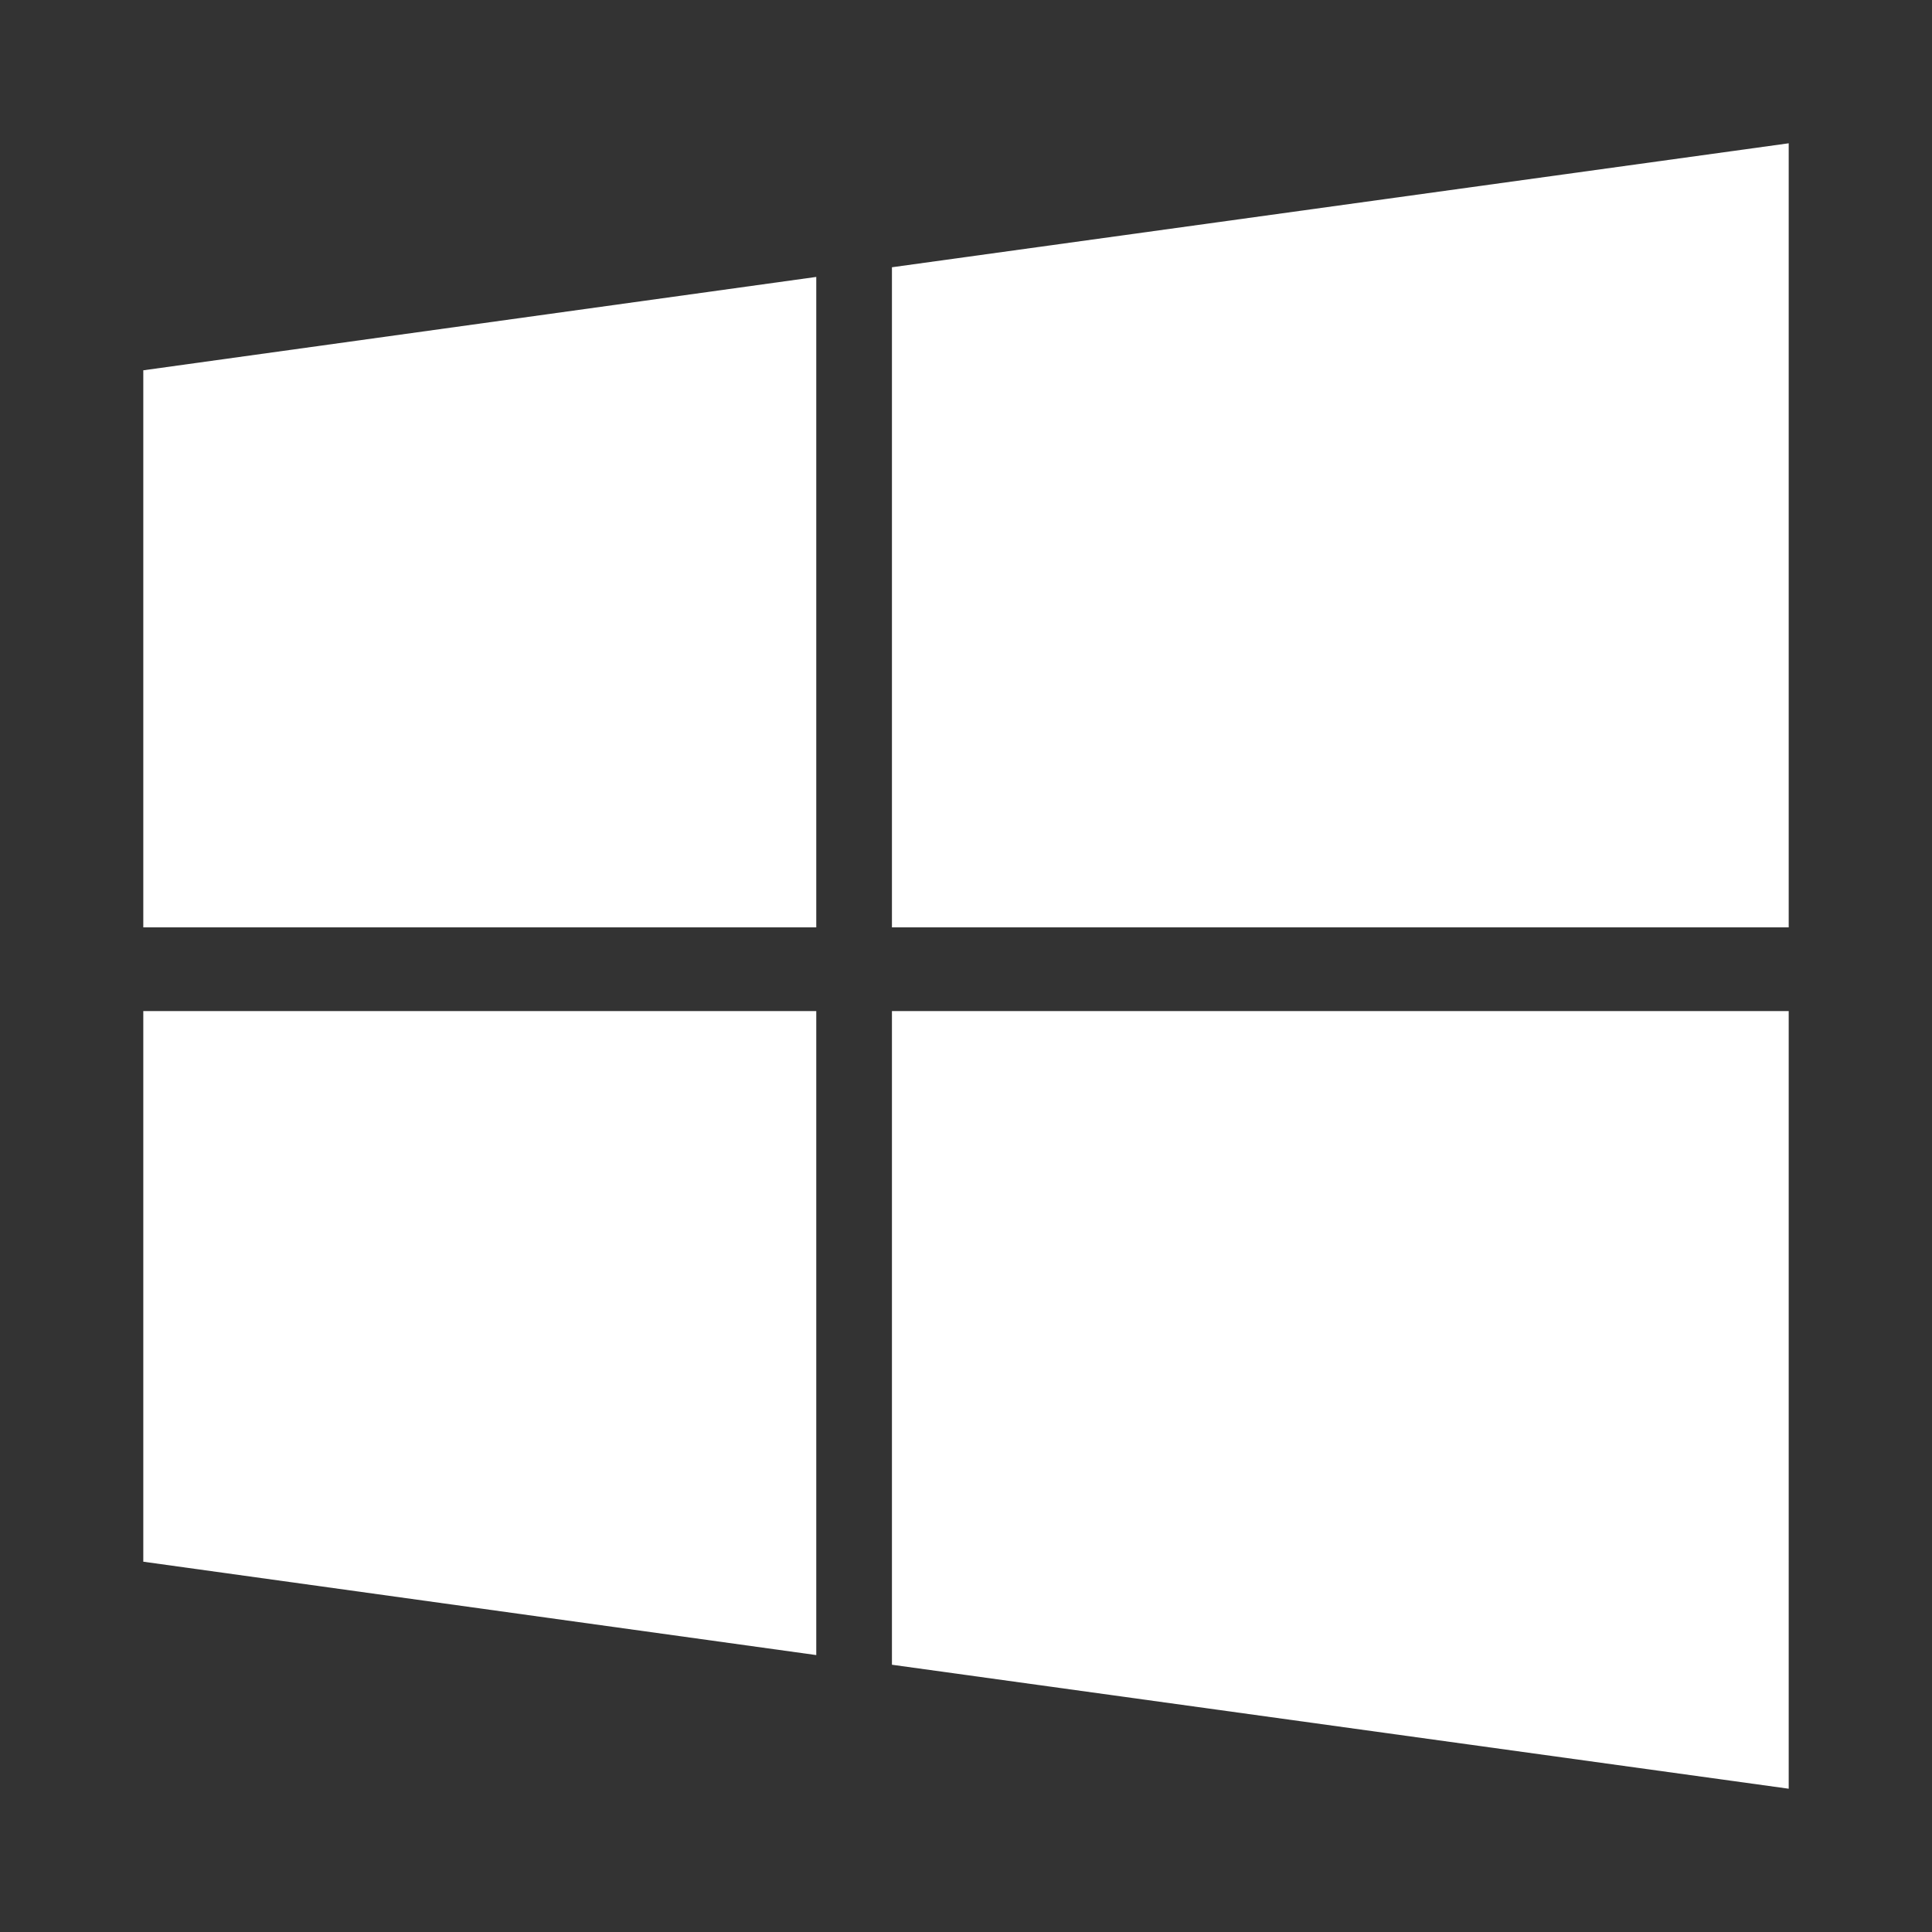
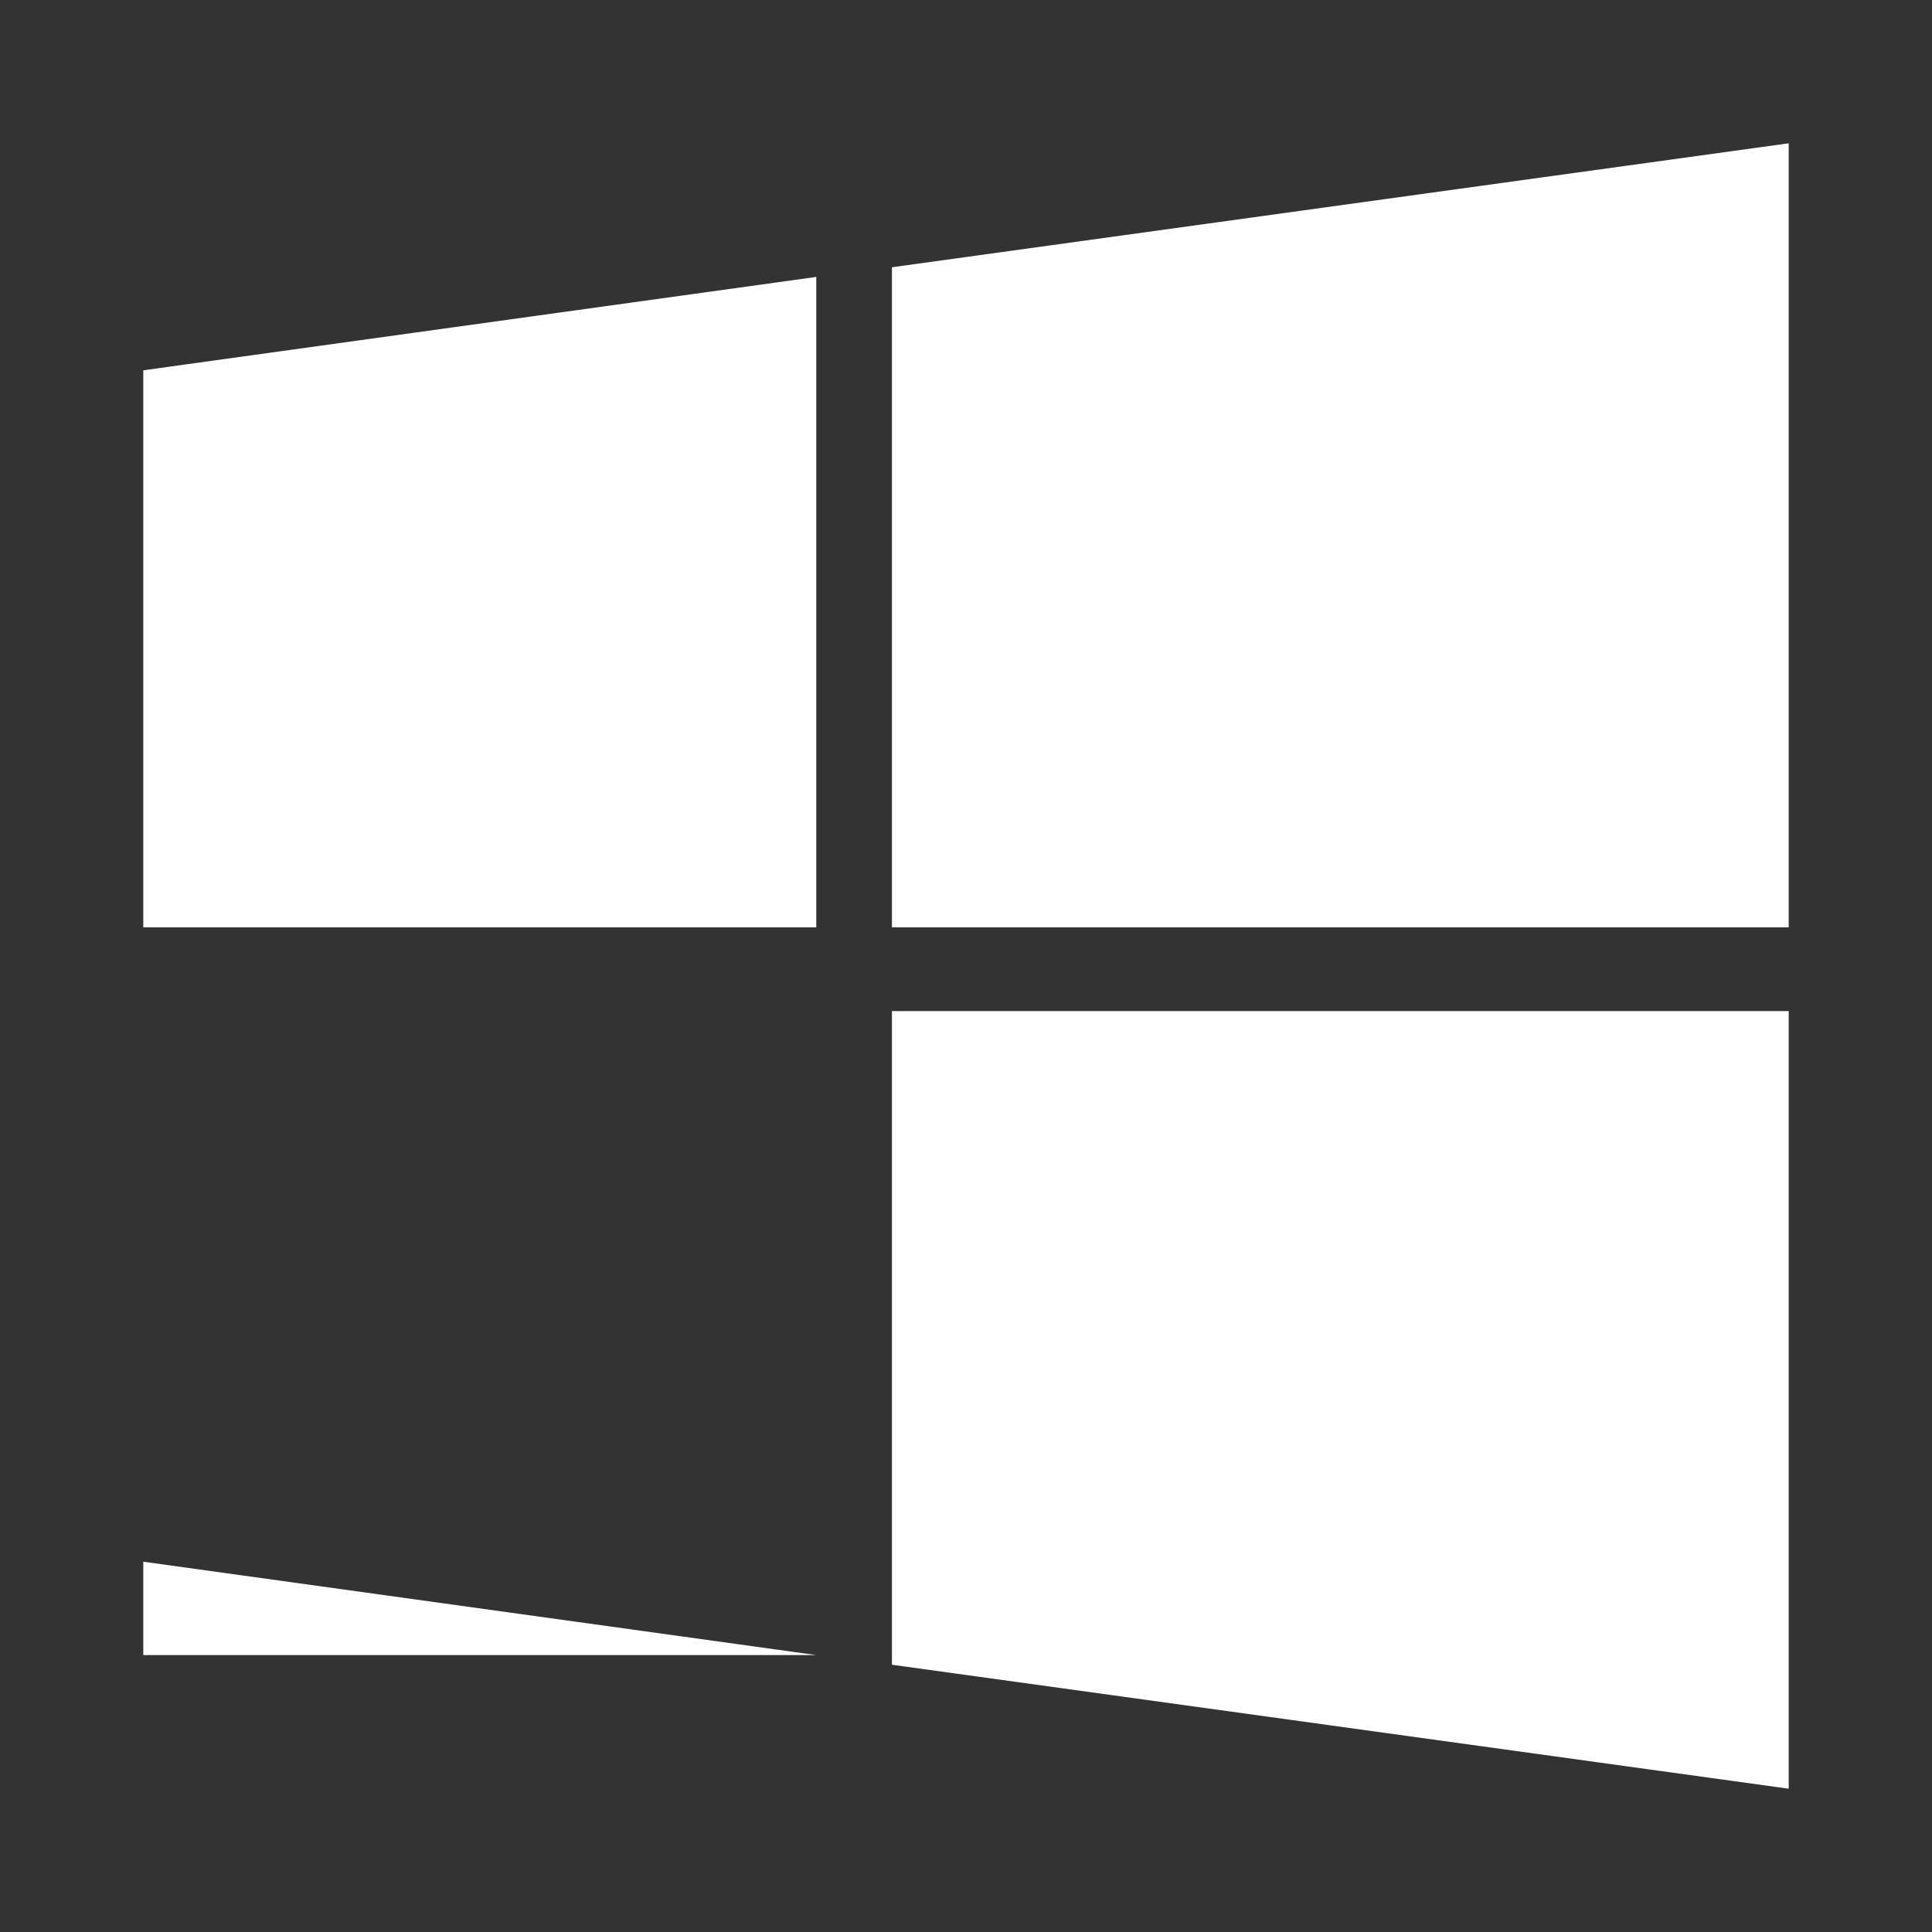
<svg xmlns="http://www.w3.org/2000/svg" version="1.1" id="圖層_1" x="0px" y="0px" viewBox="0 0 120 120" style="enable-background:new 0 0 120 120;" xml:space="preserve">
  <rect x="0" y="0" width="120" height="120" fill="#333333" stroke="none" />
  <style type="text/css">
	.st0{fill:#FFFFFF;}
</style>
-   <path class="st0" d="M8.9,23l41.8-5.8v40.4H8.9V23z M8.9,97l41.8,5.8V62.8H8.9V97z M55.4,103.4l55.7,7.7V62.8H55.4V103.4z   M55.4,16.6v41h55.7V8.9L55.4,16.6L55.4,16.6z" />
+   <path class="st0" d="M8.9,23l41.8-5.8v40.4H8.9V23z M8.9,97l41.8,5.8H8.9V97z M55.4,103.4l55.7,7.7V62.8H55.4V103.4z   M55.4,16.6v41h55.7V8.9L55.4,16.6L55.4,16.6z" />
</svg>